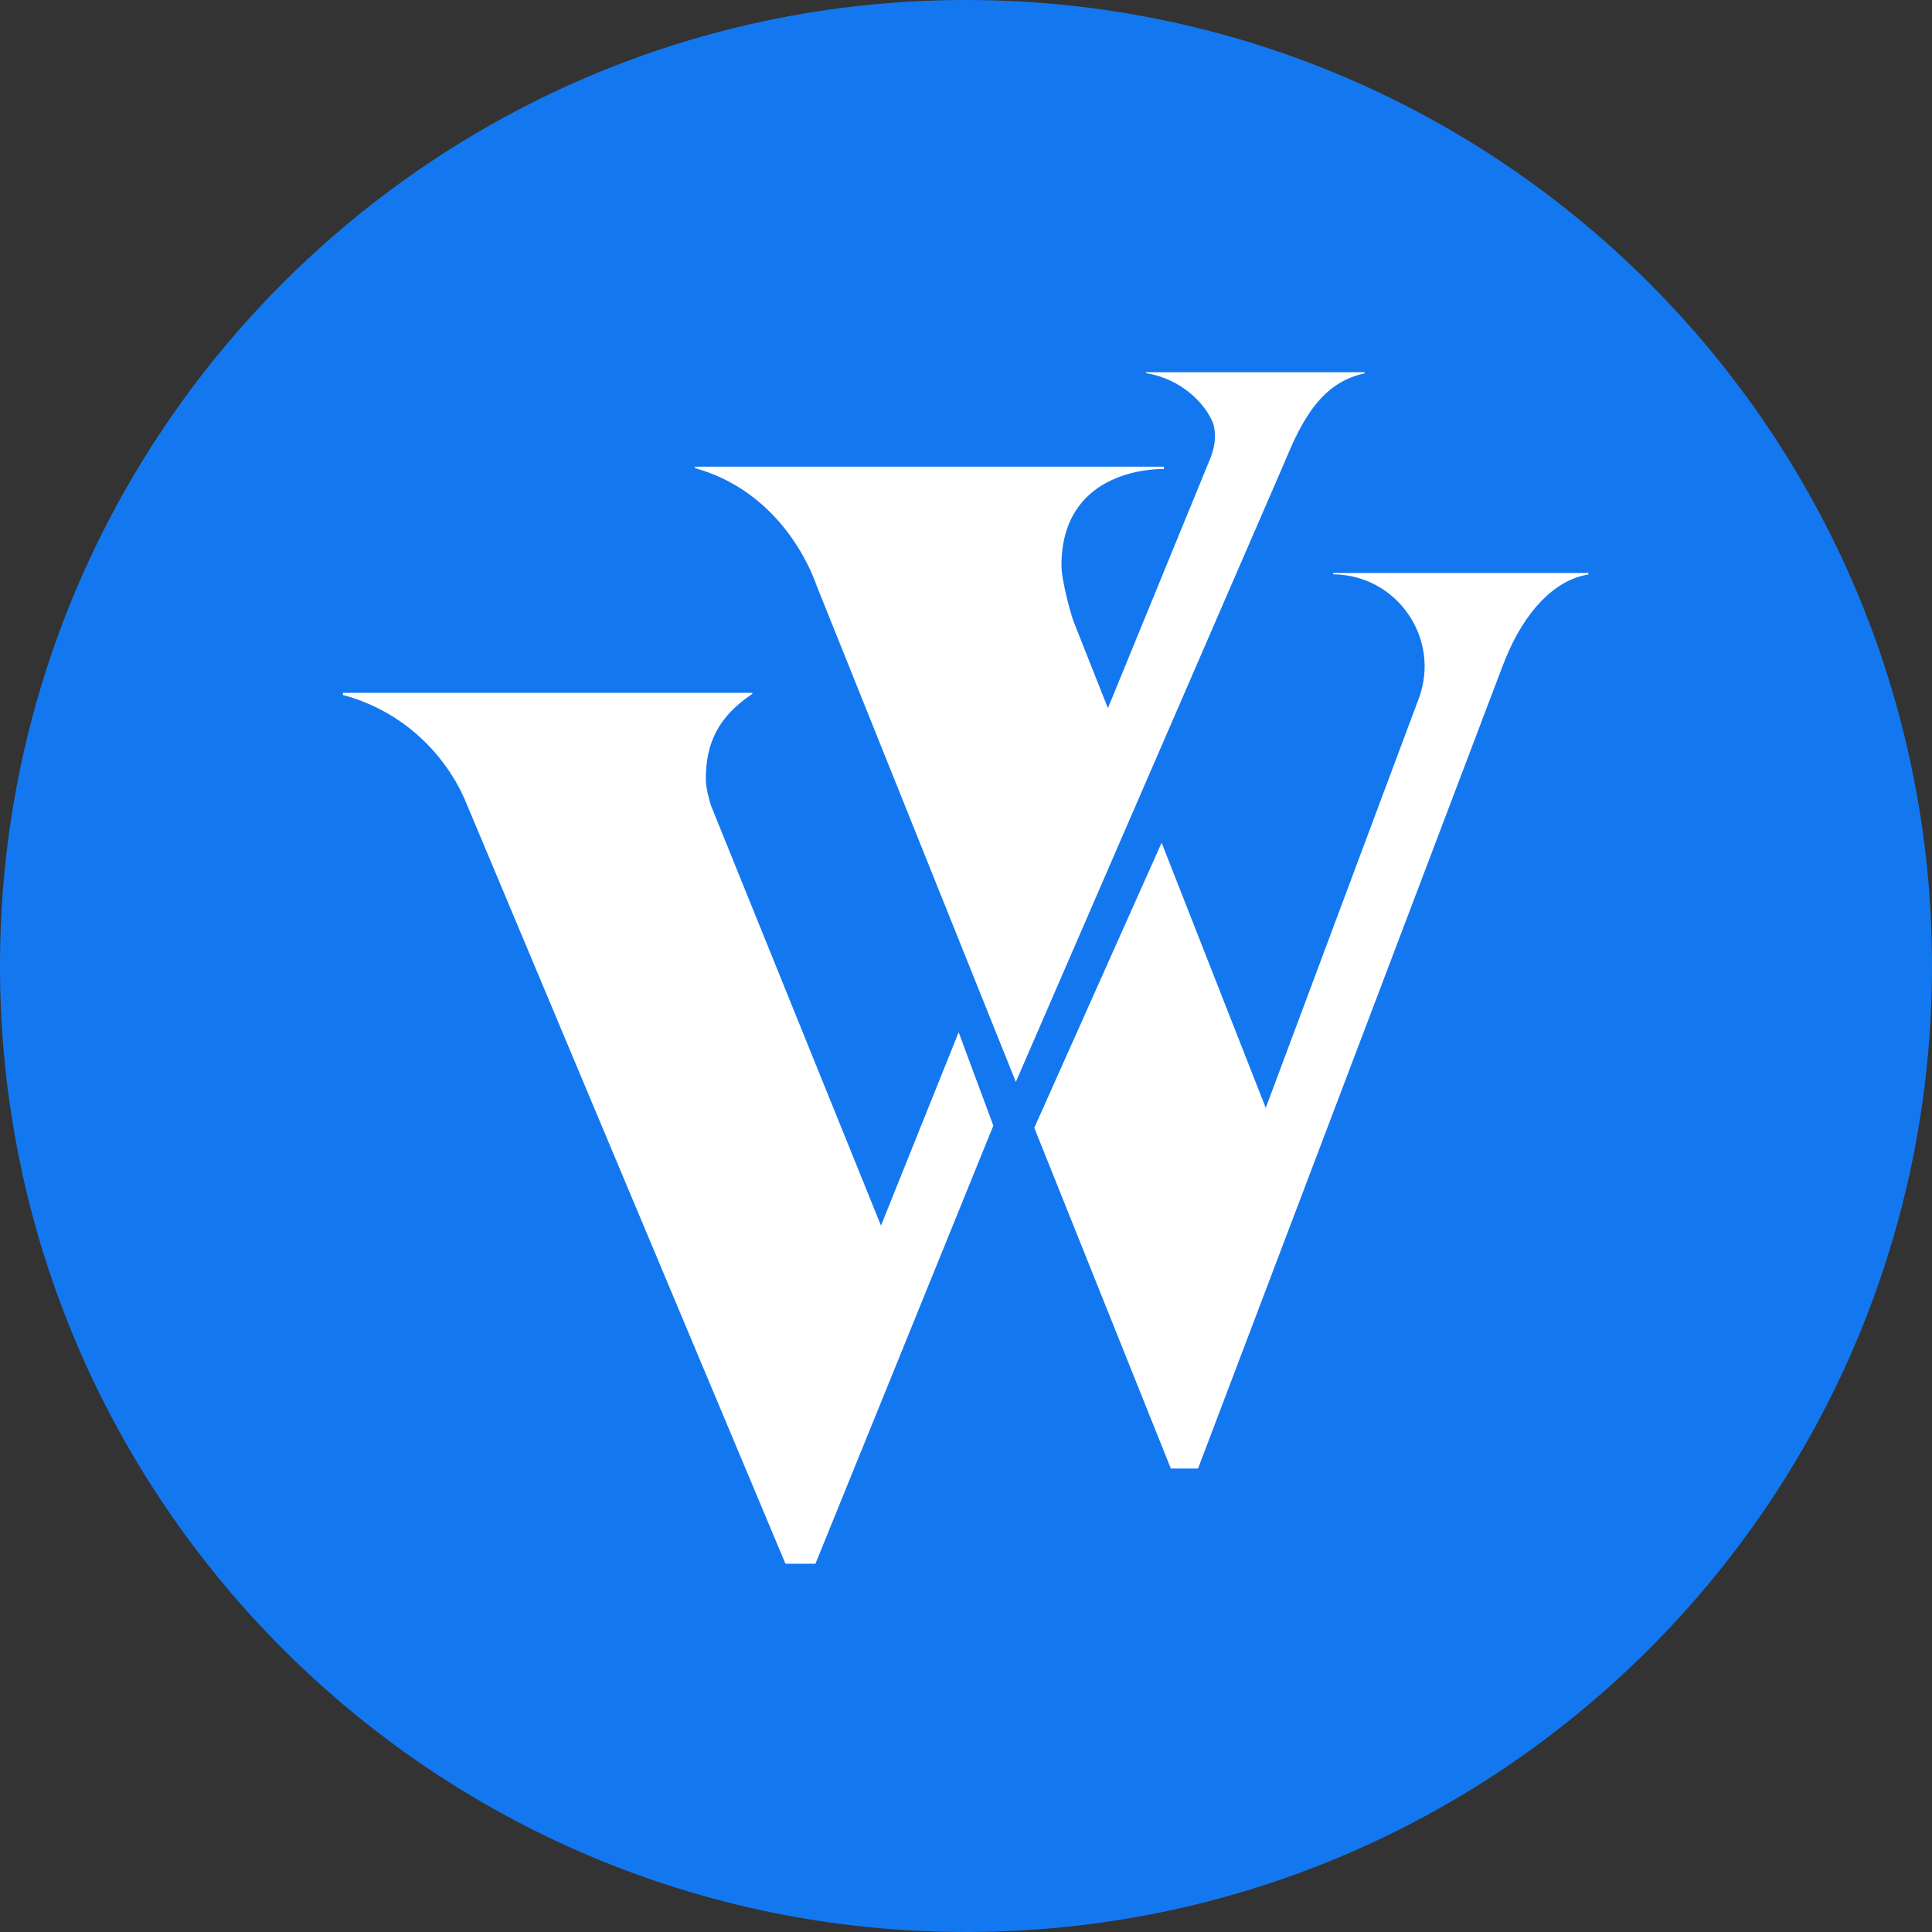
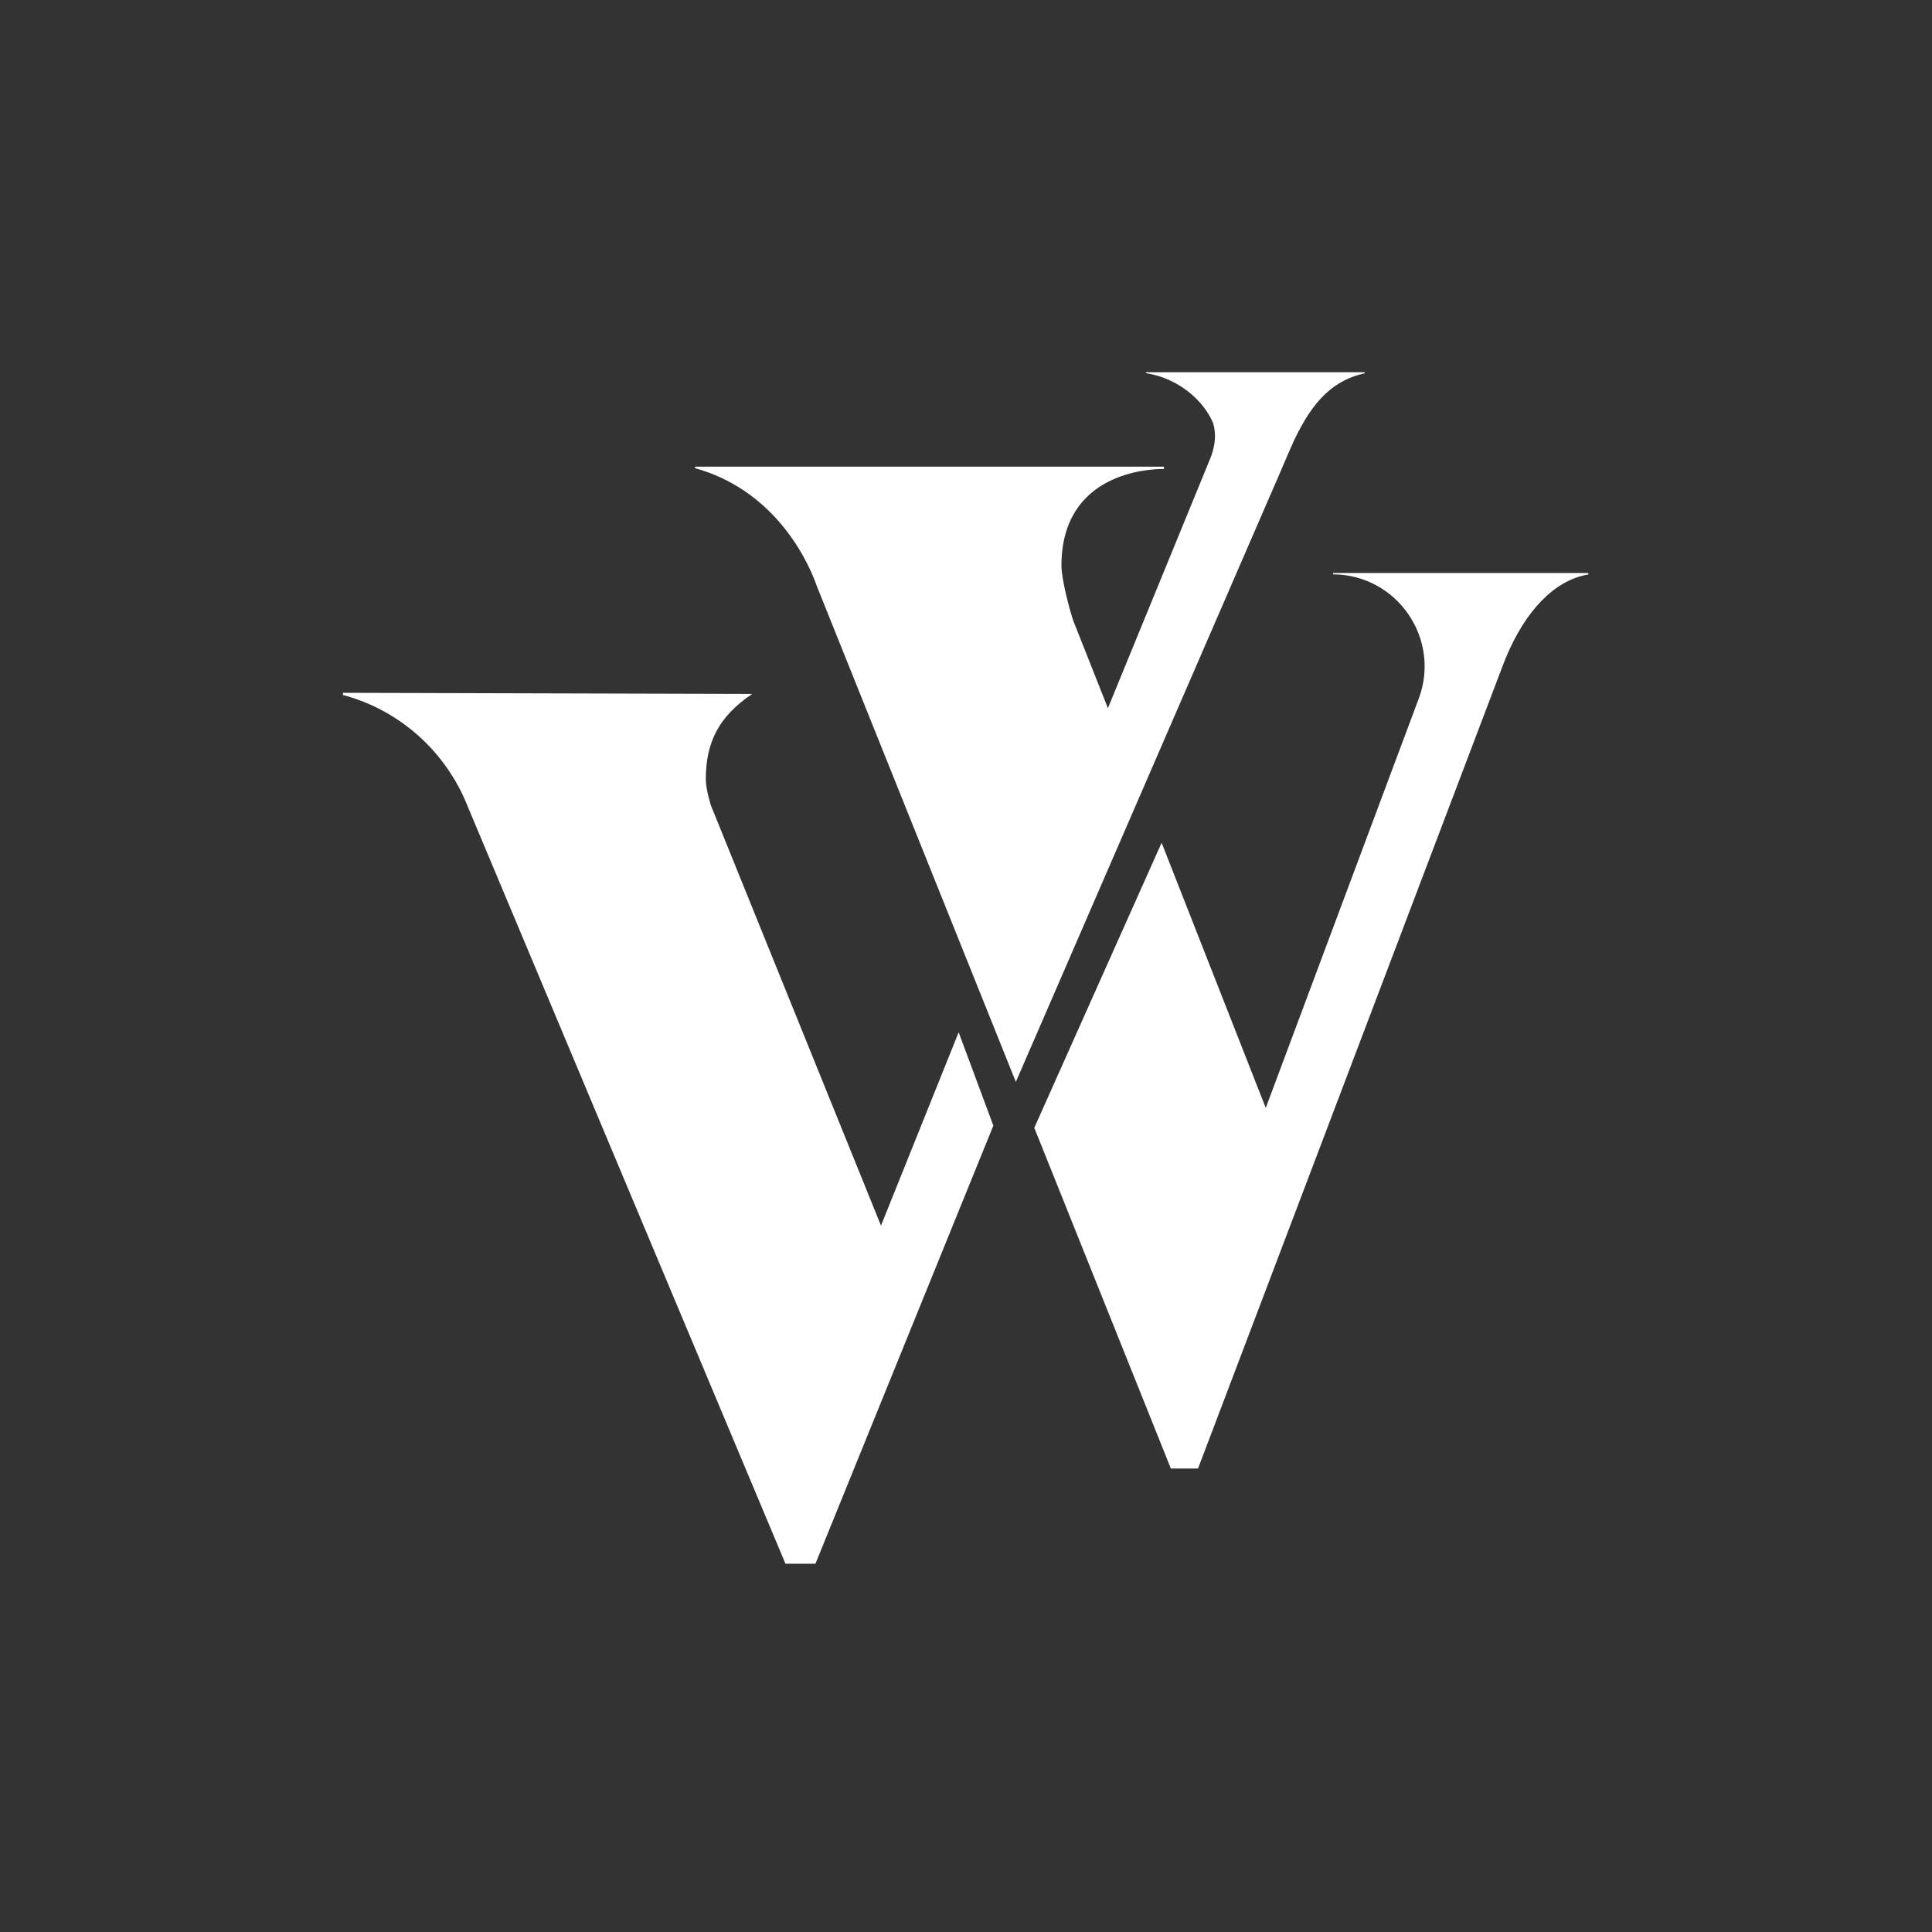
<svg xmlns="http://www.w3.org/2000/svg" width="40px" height="40px" viewBox="0 0 40 40" version="1.1">
  <rect x="0" y="0" width="40" height="40" fill="#333333" stroke="none" />
  <title>编组</title>
  <g id="页面-1" stroke="none" stroke-width="1" fill="none" fill-rule="evenodd">
    <g id="编组" fill-rule="nonzero">
-       <path d="M20,0 C8.954,0 0,8.954 0,20 C0,31.046 8.954,40 20,40 C31.046,40 40,31.046 40,20 C40,8.954 31.046,0 20,0" id="路径" fill="#1378F0" />
-       <path d="M18.24,25.375 L19.848,21.372 L20.566,23.305 L16.883,32.375 L16.262,32.375 L9.613,16.529 C9.151,15.505 8.259,14.717 7.162,14.406 L7.1,14.389 L7.1,14.344 L15.576,14.344 L15.576,14.367 L15.569,14.371 C14.879,14.834 14.613,15.375 14.613,16.131 C14.613,16.352 14.721,16.681 14.721,16.681 L18.24,25.375 L18.24,25.375 Z M27.601,11.863 L32.885,11.863 L32.885,11.895 L32.851,11.9 C32.189,12.023 31.579,12.636 31.168,13.641 L31.104,13.804 L24.804,30.404 L24.241,30.404 L21.414,23.35 L24.05,17.448 L26.206,22.938 L29.375,14.46 L29.376,14.459 C29.832,13.224 28.93,11.909 27.614,11.891 L27.601,11.891 L27.601,11.863 Z M26.764,9.184 C26.719,9.274 26.546,9.684 26.546,9.684 L21.032,22.4 L16.916,12.146 C16.666,11.428 15.932,10.121 14.391,9.693 L14.391,9.662 L24.098,9.662 L24.098,9.71 L24.08,9.71 C23.815,9.71 21.976,9.769 21.976,11.714 C21.976,11.994 22.152,12.655 22.223,12.856 L22.938,14.662 L25.06,9.485 C25.214,9.095 25.14,8.85 25.117,8.762 C24.945,8.338 24.441,7.838 23.725,7.725 L23.725,7.707 L28.253,7.707 L28.253,7.73 C27.488,7.894 27.095,8.47 26.762,9.182" id="形状" fill="#FFFFFF" />
+       <path d="M18.24,25.375 L19.848,21.372 L20.566,23.305 L16.883,32.375 L16.262,32.375 L9.613,16.529 C9.151,15.505 8.259,14.717 7.162,14.406 L7.1,14.389 L7.1,14.344 L15.576,14.367 L15.569,14.371 C14.879,14.834 14.613,15.375 14.613,16.131 C14.613,16.352 14.721,16.681 14.721,16.681 L18.24,25.375 L18.24,25.375 Z M27.601,11.863 L32.885,11.863 L32.885,11.895 L32.851,11.9 C32.189,12.023 31.579,12.636 31.168,13.641 L31.104,13.804 L24.804,30.404 L24.241,30.404 L21.414,23.35 L24.05,17.448 L26.206,22.938 L29.375,14.46 L29.376,14.459 C29.832,13.224 28.93,11.909 27.614,11.891 L27.601,11.891 L27.601,11.863 Z M26.764,9.184 C26.719,9.274 26.546,9.684 26.546,9.684 L21.032,22.4 L16.916,12.146 C16.666,11.428 15.932,10.121 14.391,9.693 L14.391,9.662 L24.098,9.662 L24.098,9.71 L24.08,9.71 C23.815,9.71 21.976,9.769 21.976,11.714 C21.976,11.994 22.152,12.655 22.223,12.856 L22.938,14.662 L25.06,9.485 C25.214,9.095 25.14,8.85 25.117,8.762 C24.945,8.338 24.441,7.838 23.725,7.725 L23.725,7.707 L28.253,7.707 L28.253,7.73 C27.488,7.894 27.095,8.47 26.762,9.182" id="形状" fill="#FFFFFF" />
    </g>
  </g>
</svg>